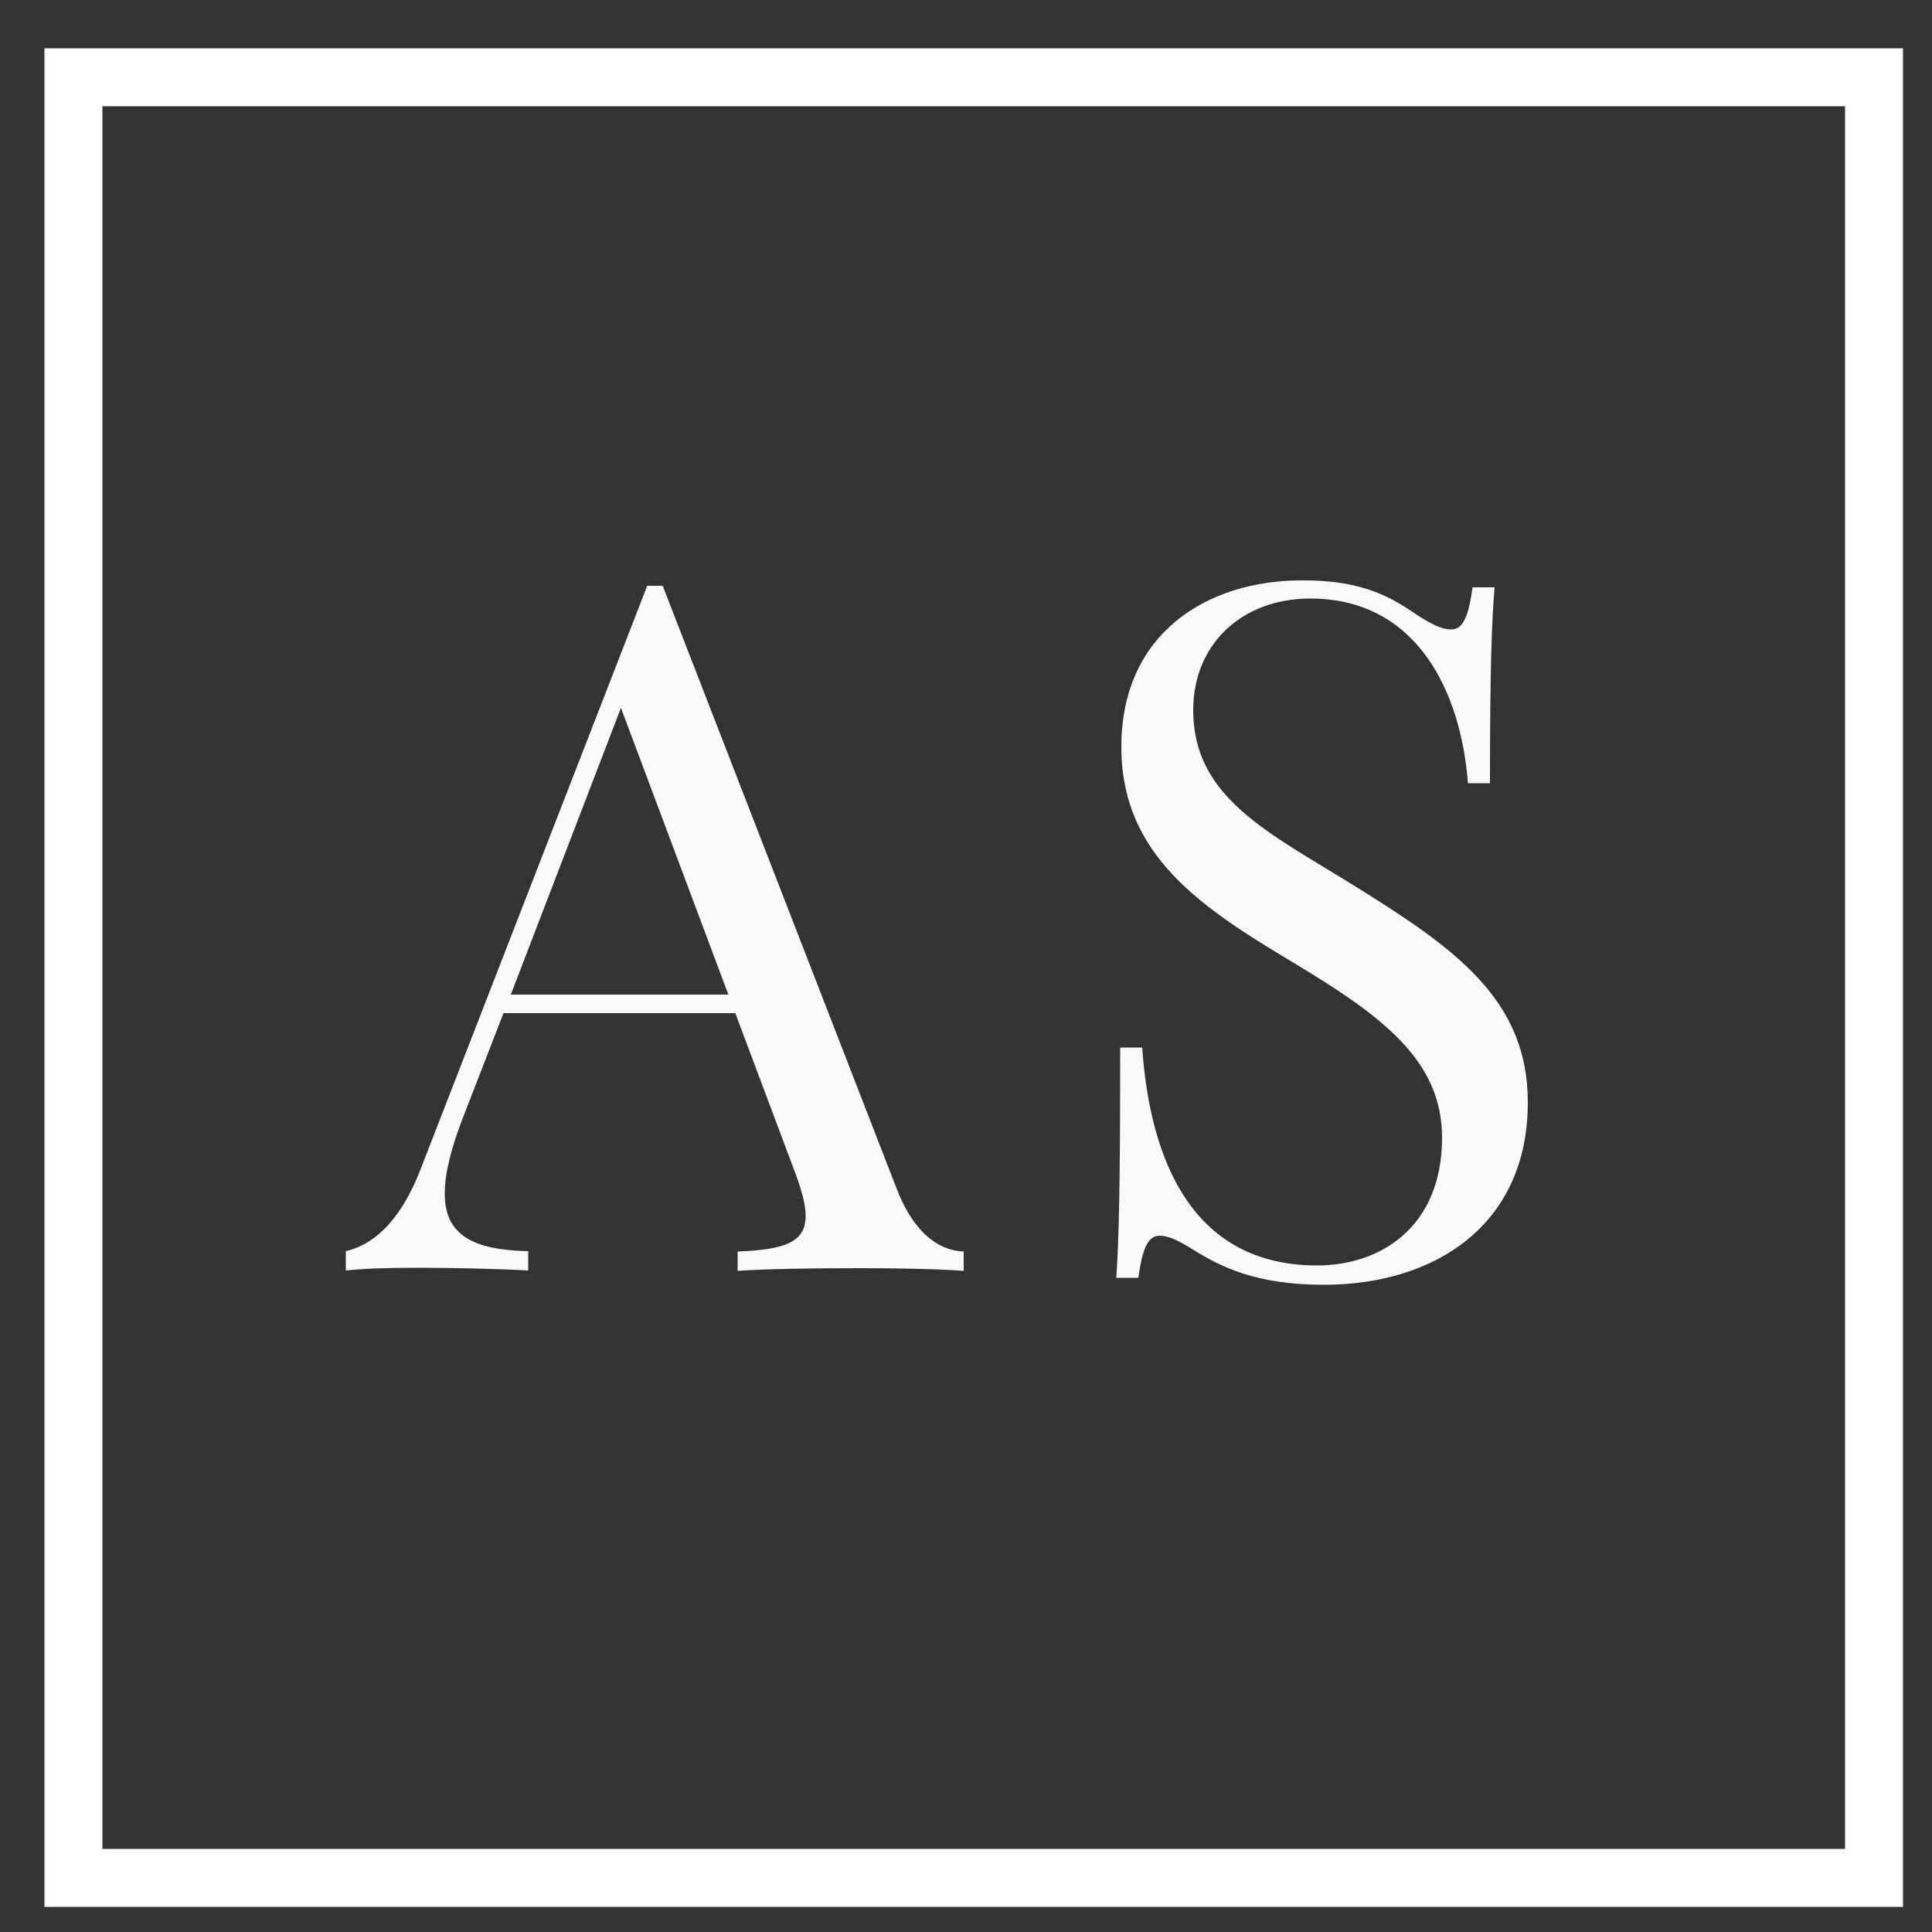
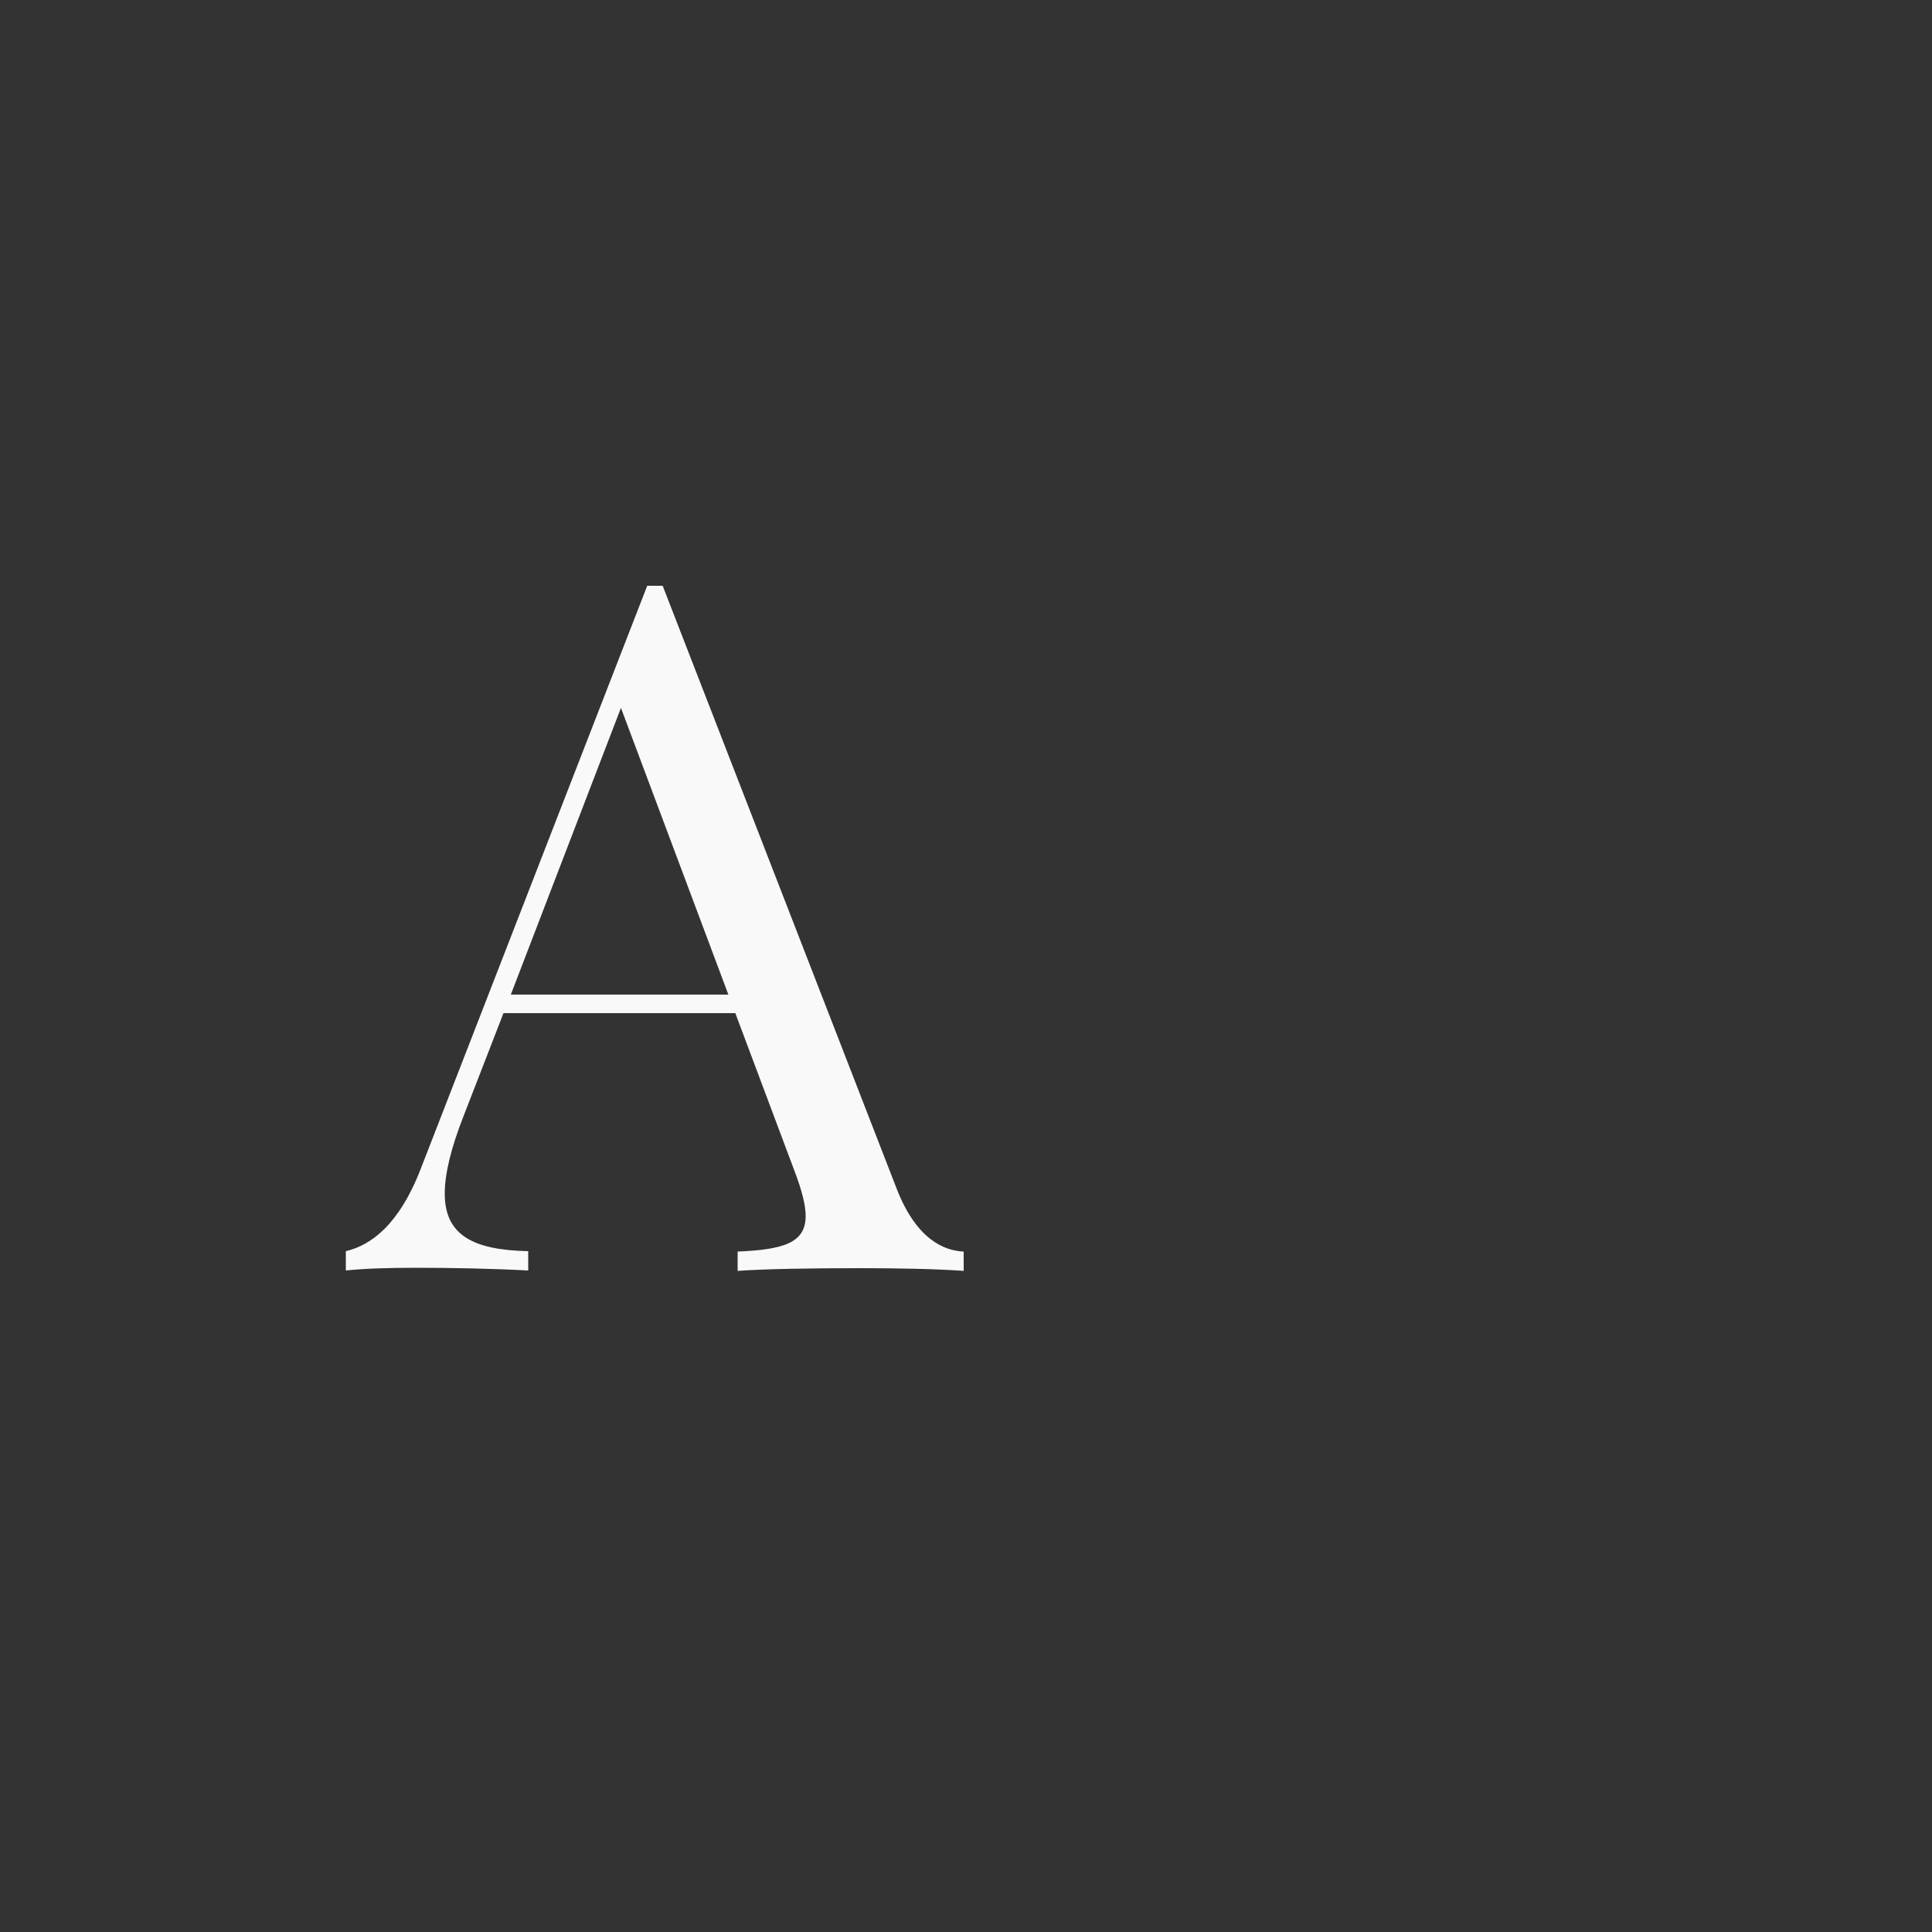
<svg xmlns="http://www.w3.org/2000/svg" version="1.1" id="Livello_1" x="0px" y="0px" viewBox="0 0 500 500" style="enable-background:new 0 0 500 500;" xml:space="preserve">
  <rect x="0" y="0" width="500" height="500" fill="#333333" stroke="none" />
  <style type="text/css">
	.st0{fill:#F9F9F9;}
	.st1{fill:none;stroke:#FFFFFF;stroke-width:15;stroke-miterlimit:10;}
</style>
  <g>
    <path class="st0" d="M232.2,308c5,12.6,12,15.7,17.2,15.9v5c-6.8-0.5-17.2-0.7-26.7-0.7c-12.9,0-24.8,0.2-31.8,0.7v-5   c12-0.5,17.6-2.3,17.6-9.2c0-2.9-1-6.7-2.9-11.7l-15.3-40.8h-60l-10.2,26.3c-3.4,8.6-5,15.3-5,20.4c0,10.8,7.4,14.6,21.6,14.9v5   c-9.5-0.5-19.9-0.7-28.6-0.7c-8.4,0-13.6,0.2-18.6,0.7v-5c6.4-1.5,13.8-6.7,19.5-21.6l58.5-150.6h4L232.2,308z M160.7,183.2   l-28.5,74.2h56.3L160.7,183.2z" />
-     <path class="st0" d="M367.1,159.4c4,2.5,6.2,3.5,8.5,3.5c3.2,0,4.5-3.8,5.5-10.9h5.7c-0.7,8.7-1.2,19.4-1.2,50.7h-5.7   c-1.8-23.7-13.2-47.8-40.8-47.8c-17.7,0-30.3,11.8-30.3,28.9c0,22.6,19.4,31.6,41.8,45.5c25.9,16.1,44.8,29.3,44.8,56   c0,31.6-23.9,47.2-52.8,47.2c-17.6,0-26.8-4.7-34-9.2c-4-2.5-6.4-3.5-8.5-3.5c-3.2,0-4.5,3.8-5.5,10.9h-5.7c0.7-10.2,1-24.5,1-59.6   h5.7c2.1,30.1,13.5,56.4,45.3,56.4c16.1,0,32.3-9.7,32.3-33.1c0-20.1-15.7-31.6-38.7-45.4c-23.7-14.2-44.3-27.7-44.3-55.7   c0-29.4,22.2-43.1,46.7-43.1C353.2,150.1,360.5,154.9,367.1,159.4z" />
  </g>
-   <rect x="19" y="20" class="st1" width="466" height="466" />
  <g>
</g>
  <g>
</g>
  <g>
</g>
  <g>
</g>
  <g>
</g>
  <g>
</g>
  <g>
</g>
  <g>
</g>
  <g>
</g>
  <g>
</g>
  <g>
</g>
</svg>